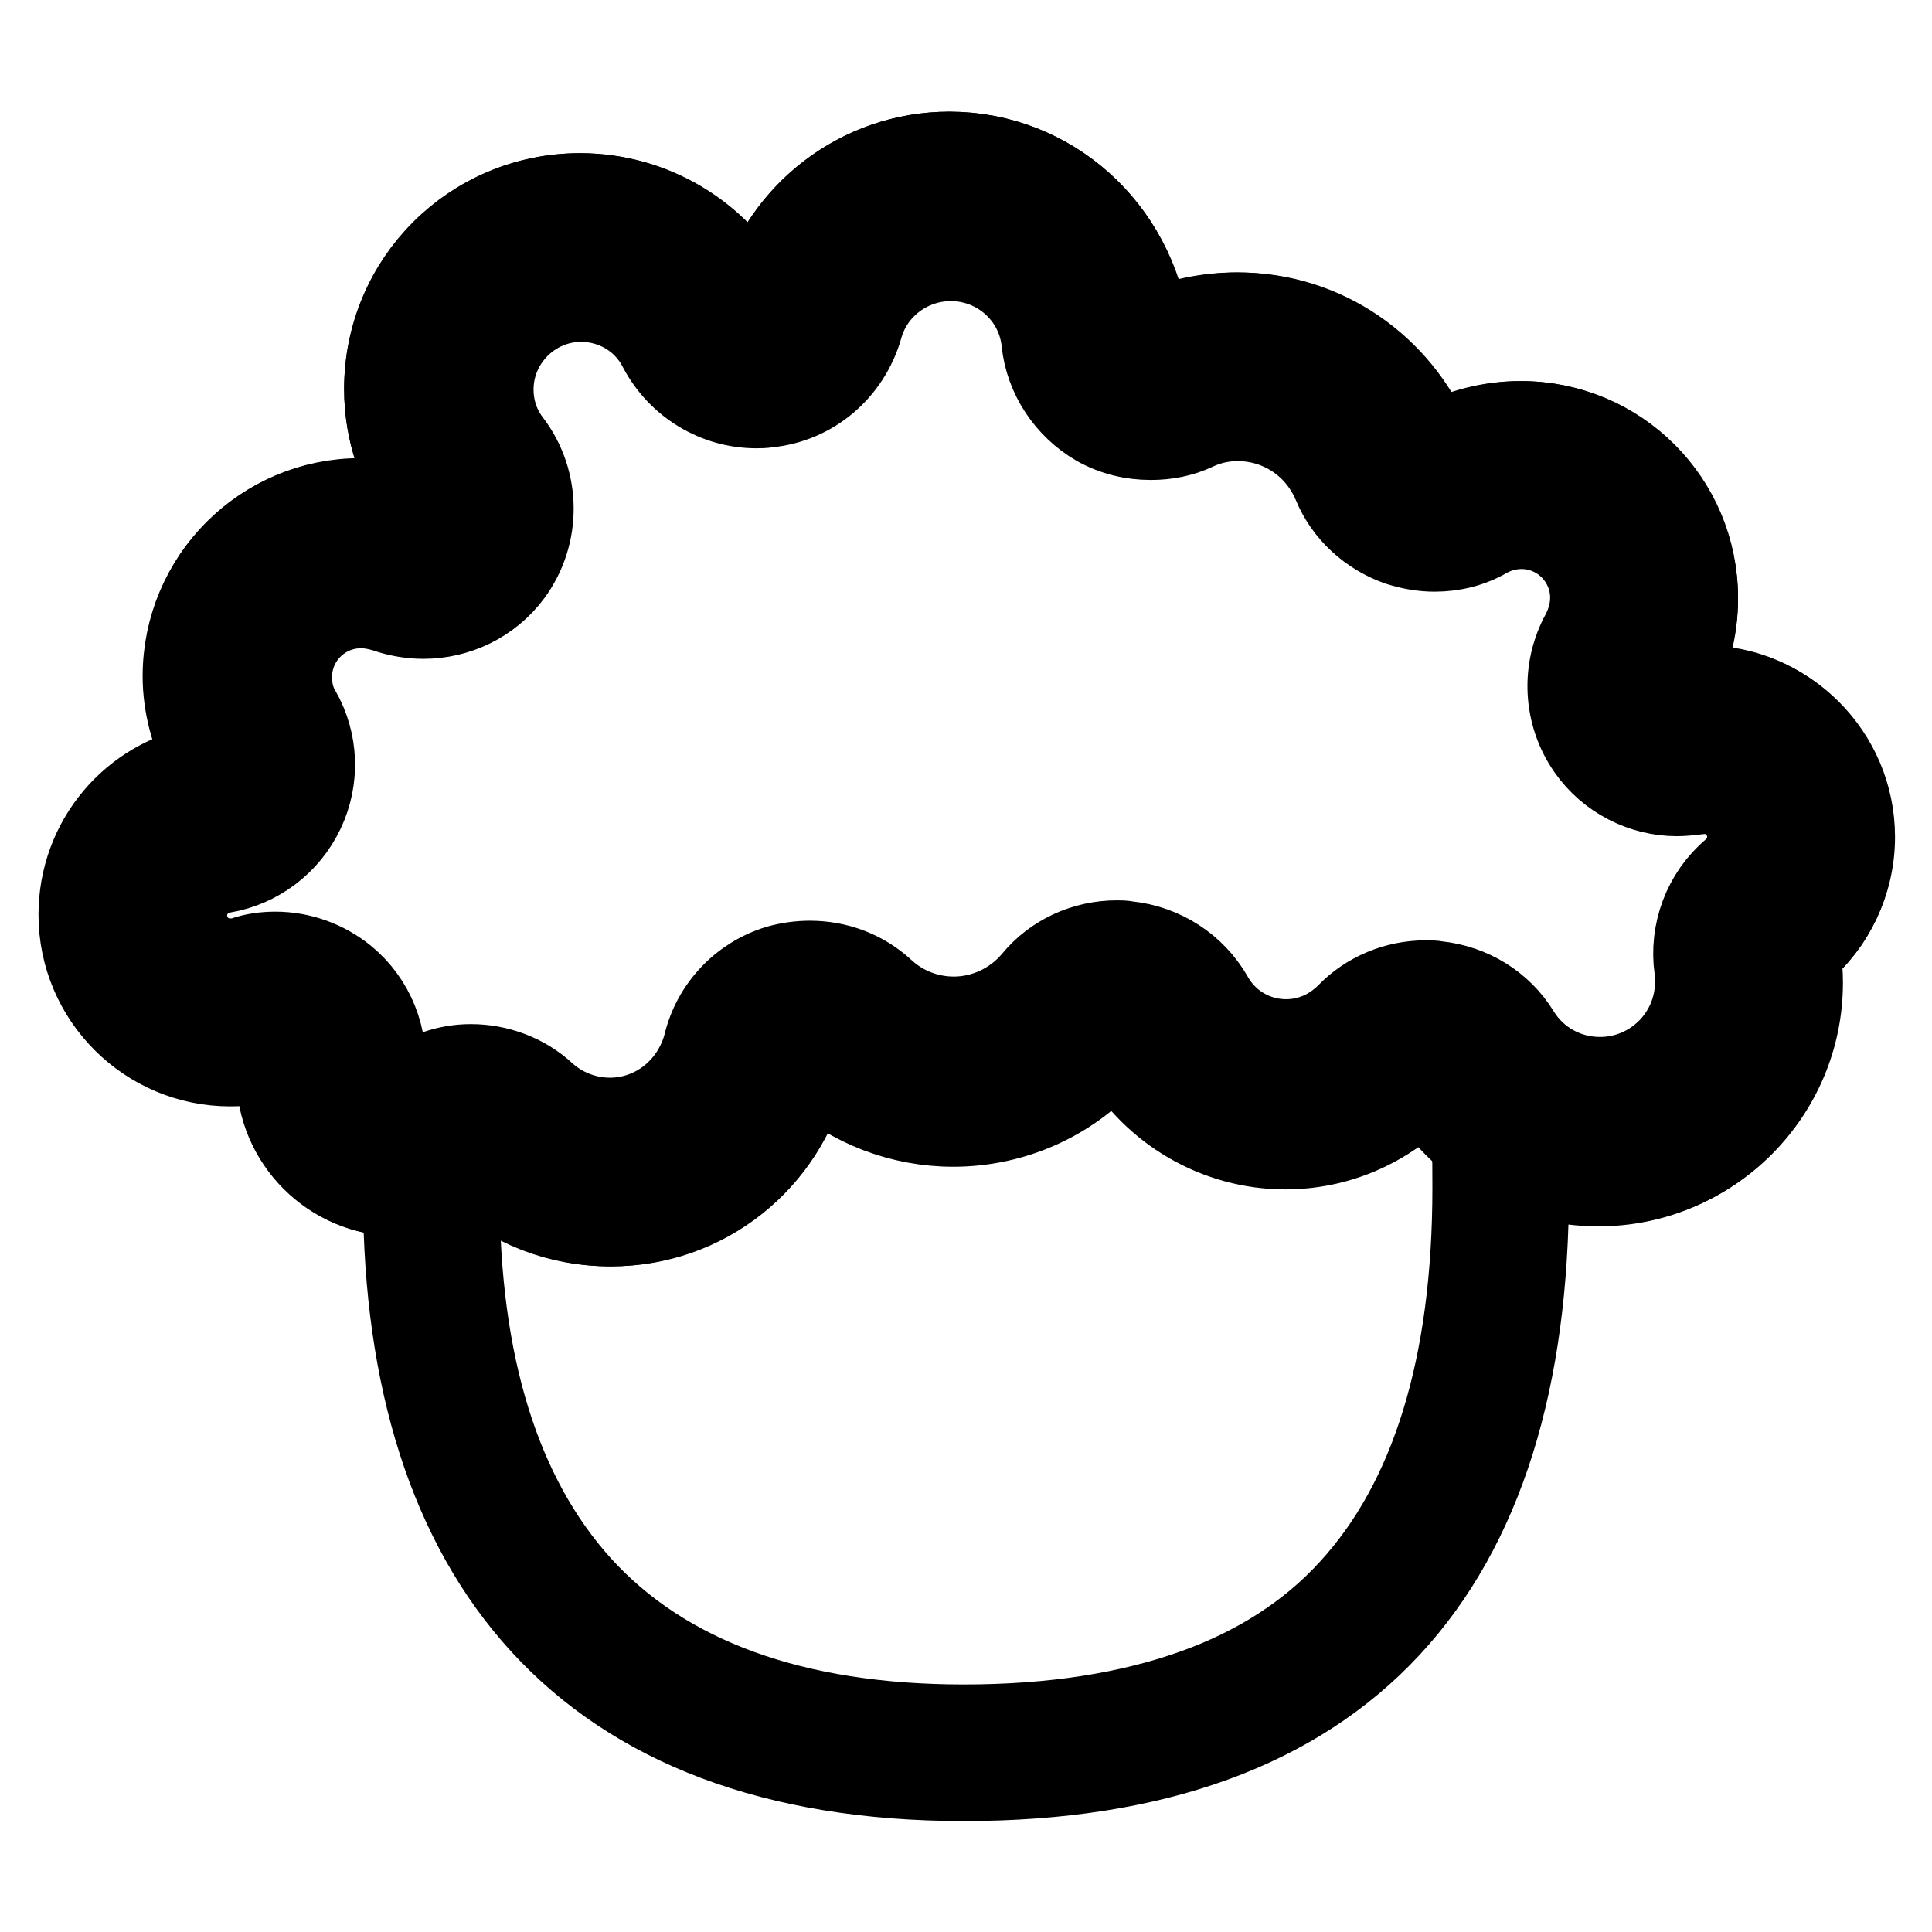
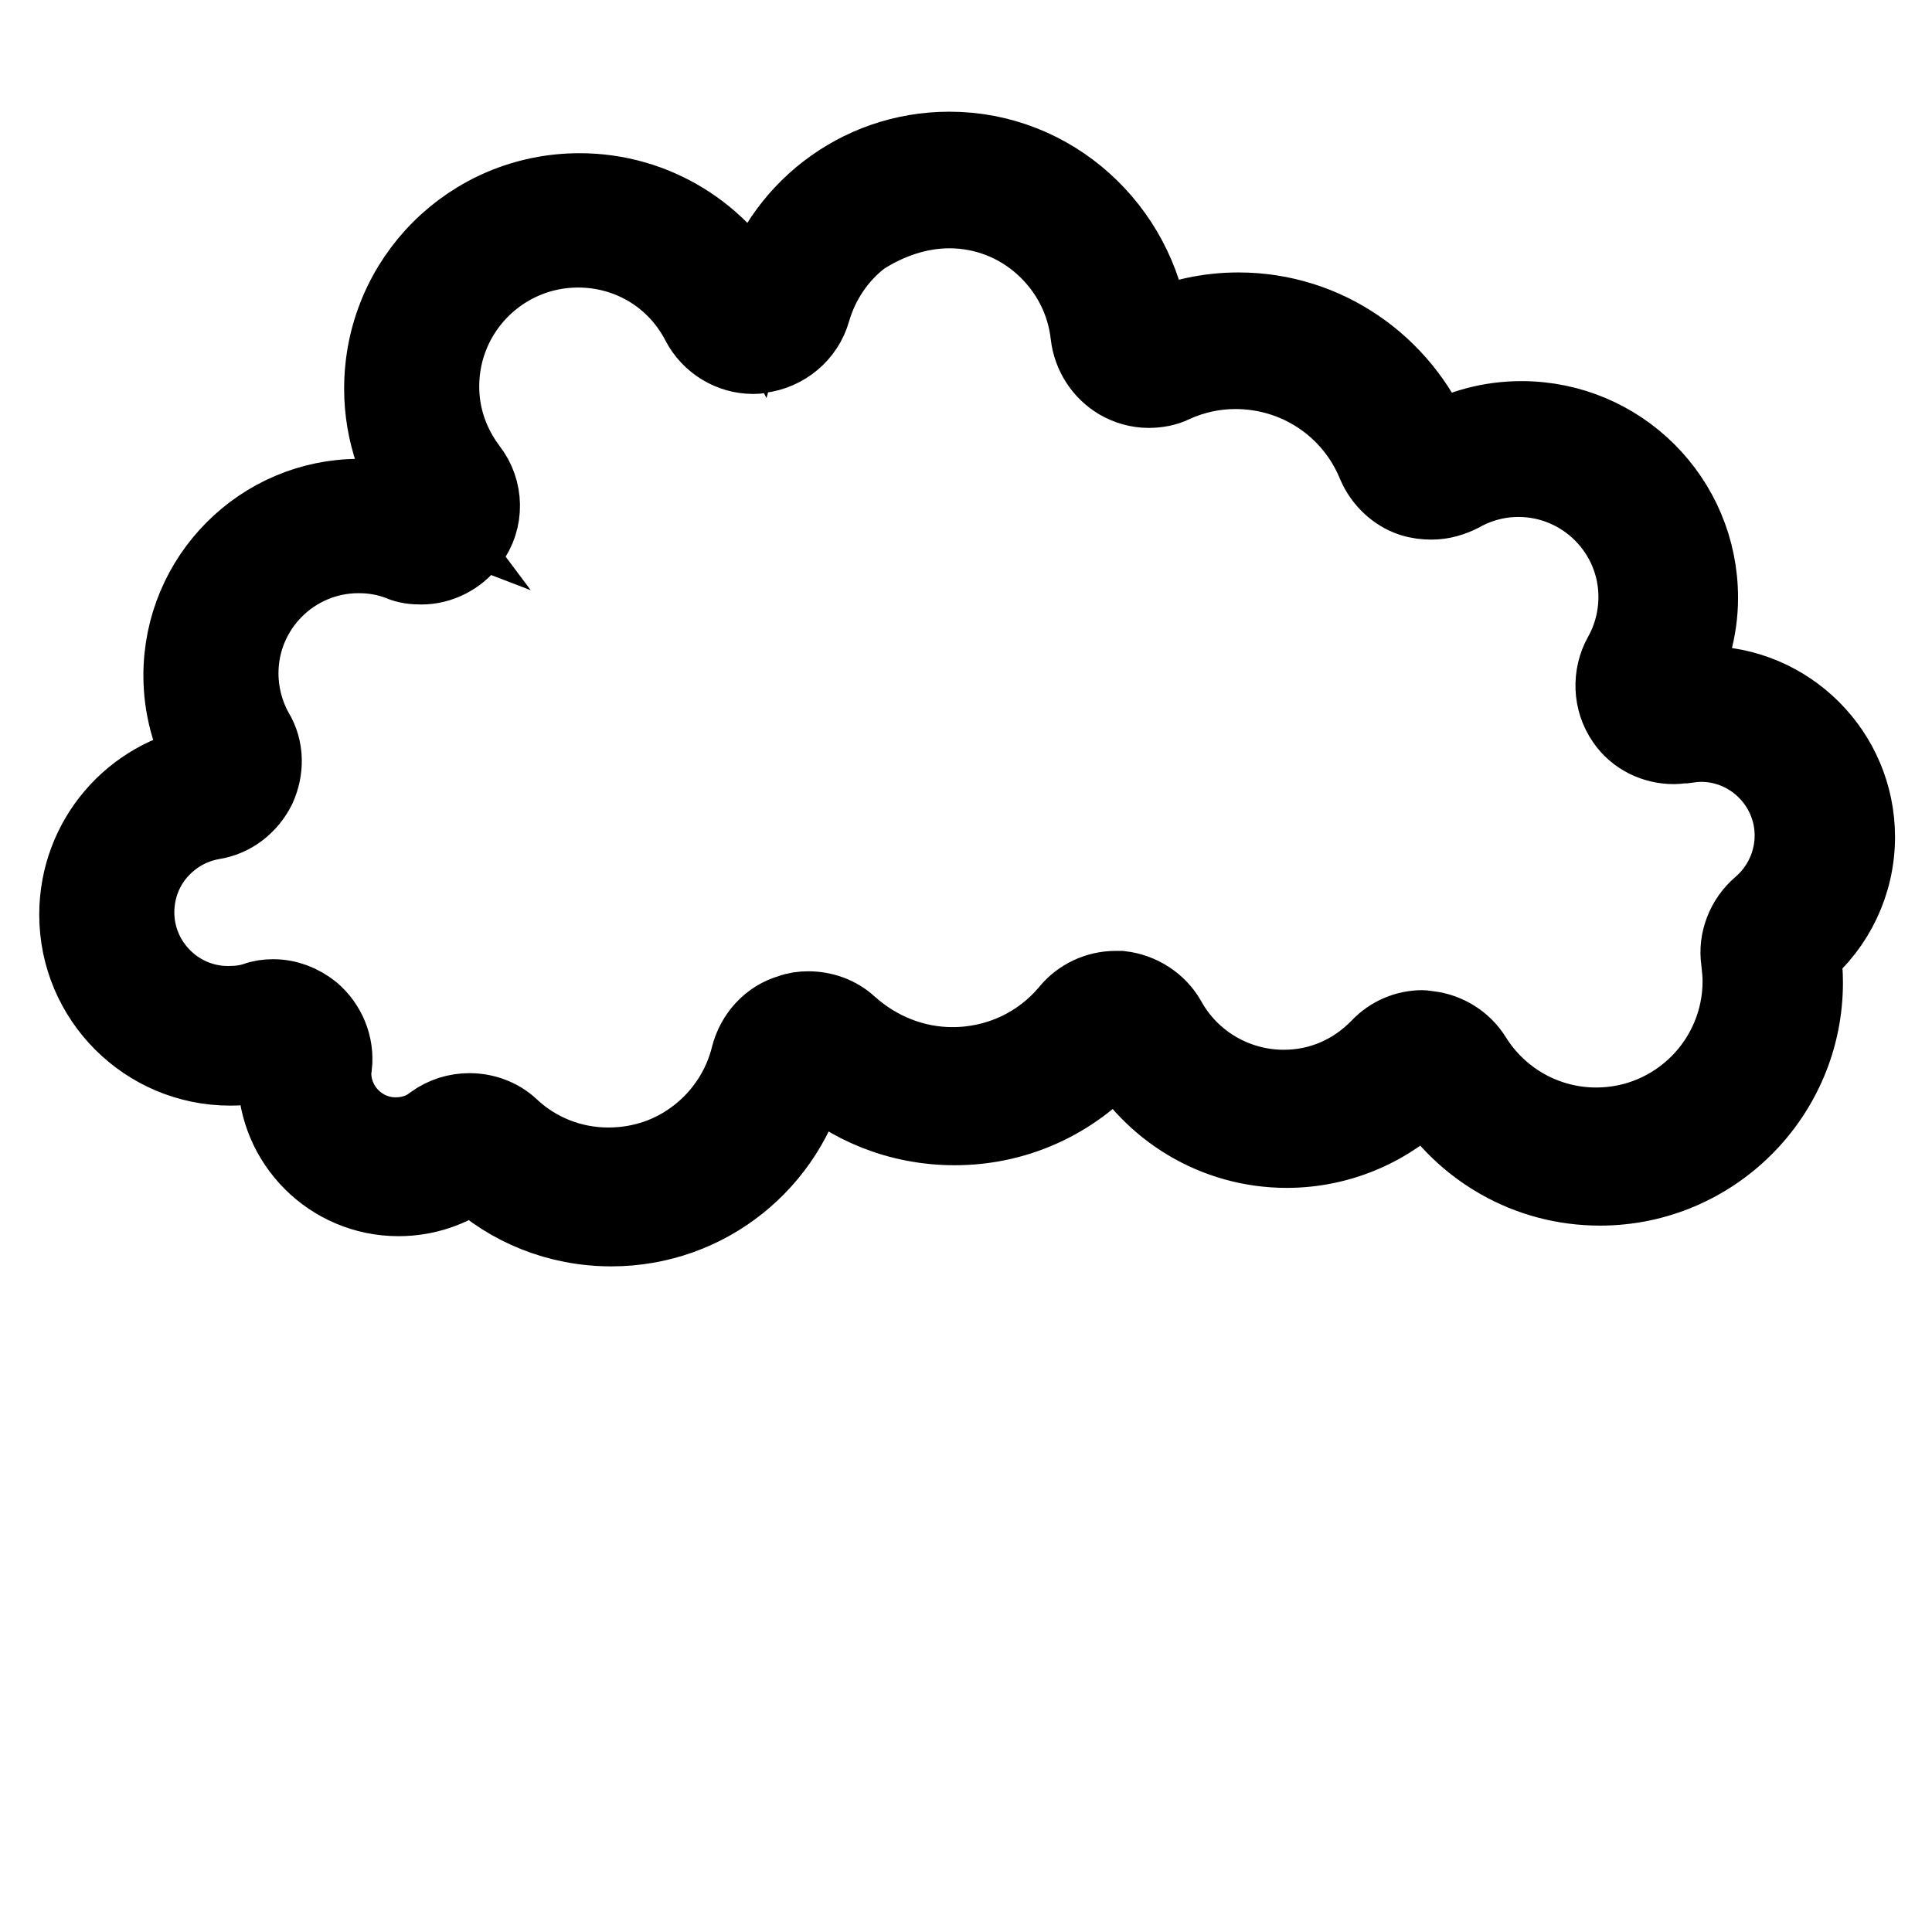
<svg xmlns="http://www.w3.org/2000/svg" version="1.1" x="0px" y="0px" viewBox="0 0 256 256" enable-background="new 0 0 256 256" xml:space="preserve">
  <g>
-     <path stroke-width="10" fill-opacity="0" stroke="#000000" d="M80.8,162.8c-6.8,0-13.4-2.5-18.4-7.2c-2.8,2.1-6.2,3.2-9.7,3.2c-9.1,0-16.4-7.4-16.4-16.4 c0-0.5,0-1.1,0.1-1.7c-1.9,0.6-3.9,0.9-5.9,0.9c-11.2,0-20.4-9.1-20.4-20.4c0-10,7.1-18.4,16.8-20.1c-1.9-3.5-3-7.5-3-11.5 c0-13.2,10.7-23.9,23.9-23.9c2.7,0,5.4,0.5,7.9,1.4c-3.3-4.5-5.1-9.9-5.1-15.5c0-14.5,11.8-26.3,26.3-26.3 c9.7,0,18.6,5.3,23.2,13.8c3.3-11.4,13.9-19.3,25.7-19.3c13.6,0,25,10.2,26.6,23.7c3.6-1.6,7.5-2.4,11.4-2.4 c11.4,0,21.6,6.8,26.1,17.3c3.5-1.9,7.5-2.9,11.5-2.9c13.2,0,23.9,10.7,23.9,23.9c0,4-1,8-3,11.5c1.1-0.2,2.2-0.3,3.3-0.3 c11.2,0,20.4,9.1,20.4,20.4c0,6-2.6,11.7-7.2,15.5c0.2,1.3,0.3,2.5,0.3,3.7c0,15.1-12.3,27.3-27.3,27.3c-9.4,0-18-4.7-23.1-12.7 c-4.9,5-11.4,7.8-18.4,7.8c-9.2,0-17.8-5-22.4-13c-5.4,6.4-13.3,10-21.6,10c-7,0-13.8-2.6-19-7.3 C104.2,154.3,93.4,162.8,80.8,162.8L80.8,162.8z M62.4,155.3L62.4,155.3c5.1,4.7,11.6,7.2,18.4,7.2c12.5,0,23.3-8.5,26.3-20.7 l0.1-0.2l0.2,0.2c5.2,4.8,11.9,7.4,19,7.4c8.3,0,16.1-3.7,21.5-10.1l0.1-0.2l0.1,0.2c4.5,8,13.1,13,22.3,13c7,0,13.5-2.8,18.4-7.8 l0.1-0.1l0.1,0.1c5,7.9,13.5,12.7,22.9,12.7c14.9,0,27-12.1,27-27c0-1.2-0.1-2.5-0.3-3.8v-0.1l0.1-0.1c4.5-3.8,7.1-9.4,7.1-15.4 c0-11.1-9-20.1-20.1-20.1c-1.2,0-2.4,0.1-3.5,0.3l-0.3,0.1l0.1-0.2c2-3.5,3.1-7.5,3.1-11.6c0-13-10.6-23.6-23.6-23.6 c-4,0-8,1-11.5,3l-0.1,0.1l-0.1-0.1c-4.4-10.5-14.5-17.3-25.9-17.3c-4,0-7.8,0.8-11.5,2.5l-0.2,0.1l0-0.2 c-1.5-13.5-12.8-23.6-26.4-23.6c-11.9,0-22.4,8-25.6,19.4l-0.1,0.3l-0.2-0.3c-4.5-8.7-13.4-14-23.1-14c-14.4,0-26.1,11.7-26.1,26.1 c0,5.7,1.8,11.2,5.3,15.7l0.3,0.4l-0.4-0.2c-2.7-1-5.4-1.5-8.2-1.5c-13,0-23.6,10.6-23.6,23.6c0,4.1,1.1,8.1,3.1,11.6l0.1,0.2 l-0.2,0c-9.7,1.6-16.8,10-16.8,19.8c0,11.1,9,20.1,20.1,20.1c2.1,0,4.1-0.3,6-0.9l0.2-0.1l0,0.2c-0.1,0.6-0.1,1.3-0.1,1.9 c0,8.9,7.2,16.2,16.2,16.2c3.5,0,6.9-1.1,9.7-3.2L62.4,155.3L62.4,155.3z" />
    <path stroke-width="10" fill-opacity="0" stroke="#000000" d="M125.8,27.9c4.6,0,9,1.7,12.4,4.8c3.4,3.1,5.5,7.2,6,11.7c0.3,2.6,1.8,4.9,4,6.2c1.2,0.7,2.6,1.1,4,1.1 c1.1,0,2.3-0.2,3.3-0.7c2.6-1.2,5.4-1.8,8.2-1.8c8.1,0,15.4,4.8,18.5,12.4c0.9,2.1,2.7,3.8,4.8,4.5c0.9,0.3,1.8,0.4,2.7,0.4 c1.4,0,2.7-0.4,3.9-1c2.3-1.3,4.9-2,7.6-2c8.6,0,15.6,7,15.6,15.6c0,2.7-0.7,5.4-2,7.7c-1.5,2.7-1.4,6.1,0.4,8.7 c1.5,2.2,4,3.4,6.6,3.4c0.5,0,0.9-0.1,1.4-0.1c0.7-0.1,1.5-0.2,2.2-0.2c6.7,0,12.1,5.5,12.1,12.1c0,3.6-1.6,7-4.3,9.3 c-2.1,1.8-3.2,4.6-2.8,7.3c0.1,0.9,0.2,1.8,0.2,2.7c0,10.5-8.5,19.1-19.1,19.1c-6.6,0-12.7-3.4-16.2-9c-1.3-2.1-3.5-3.5-6-3.8 c-0.3,0-0.6-0.1-0.8-0.1c-2.2,0-4.3,0.9-5.8,2.5c-3.4,3.5-7.8,5.4-12.6,5.4c-6.3,0-12.2-3.4-15.3-9c-1.3-2.3-3.7-3.8-6.3-4.1 c-0.2,0-0.5,0-0.7,0c-2.4,0-4.7,1.1-6.2,2.9c-3.8,4.6-9.4,7.2-15.4,7.2c-5,0-9.8-1.9-13.6-5.3c-1.5-1.4-3.5-2.1-5.5-2.1 c-0.8,0-1.6,0.1-2.4,0.4c-2.8,0.8-4.8,3.1-5.5,5.8c-1,4.1-3.4,7.8-6.7,10.4c-3.4,2.7-7.5,4.1-11.9,4.1c-4.8,0-9.4-1.8-12.9-5.1 c-1.5-1.4-3.5-2.1-5.5-2.1c-1.7,0-3.4,0.5-4.9,1.6c-1.4,1.1-3.1,1.6-4.9,1.6c-4.5,0-8.2-3.7-8.2-8.2c0-0.3,0-0.6,0.1-1 c0.3-2.7-0.8-5.4-2.9-7.2c-1.5-1.2-3.3-1.9-5.2-1.9c-0.8,0-1.6,0.1-2.4,0.4c-1.2,0.4-2.4,0.5-3.6,0.5c-6.7,0-12.1-5.5-12.1-12.1 c0-2.9,1-5.7,2.9-7.9c1.9-2.2,4.4-3.6,7.2-4.1c2.6-0.4,4.8-2.1,6-4.5c1.1-2.4,1.1-5.2-0.3-7.5c-1.3-2.3-2-5-2-7.7 c0-8.6,7-15.6,15.6-15.6c1.9,0,3.7,0.3,5.5,1c0.9,0.4,1.9,0.5,2.8,0.5c2.5,0,4.9-1.2,6.5-3.3c2.2-2.9,2.1-6.9-0.1-9.7 c-2.4-3.2-3.7-6.9-3.7-10.9c0-10,8.1-18.1,18.1-18.1c6.8,0,12.9,3.7,16,9.7c1.4,2.7,4.2,4.4,7.2,4.4c0.3,0,0.6,0,0.9-0.1 c3.3-0.4,6.1-2.7,7-5.9c1.1-3.8,3.4-7.3,6.6-9.7C117.7,29.3,121.7,27.9,125.8,27.9 M125.8,19.8c-12.3,0-22.6,8.3-25.7,19.5 C95.7,31,86.9,25.3,76.8,25.3c-14.5,0-26.2,11.7-26.2,26.2c0,5.9,2,11.4,5.3,15.8c-2.6-1-5.4-1.5-8.3-1.5 C34.6,65.8,24,76.4,24,89.5c0,4.2,1.1,8.2,3.1,11.7c-9.6,1.6-16.9,9.9-16.9,20c0,11.2,9.1,20.3,20.3,20.3c2.1,0,4.1-0.3,6.1-0.9 c-0.1,0.6-0.1,1.3-0.1,1.9c0,9,7.3,16.3,16.3,16.3c3.7,0,7-1.2,9.8-3.2c4.8,4.5,11.3,7.2,18.4,7.2c12.8,0,23.5-8.8,26.4-20.8 c5,4.6,11.7,7.4,19.1,7.4c8.7,0,16.4-3.9,21.6-10.1c4.4,7.8,12.8,13.1,22.4,13.1c7.2,0,13.8-3,18.5-7.8c4.8,7.7,13.3,12.8,23,12.8 c15,0,27.2-12.2,27.2-27.2c0-1.3-0.1-2.6-0.3-3.8c4.4-3.7,7.2-9.3,7.2-15.5c0-11.2-9.1-20.3-20.3-20.3c-1.2,0-2.4,0.1-3.6,0.3 c1.9-3.5,3.1-7.4,3.1-11.7c0-13.1-10.6-23.7-23.7-23.7c-4.2,0-8.1,1.1-11.5,3c-4.3-10.2-14.3-17.4-26-17.4c-4.1,0-8,0.9-11.5,2.5 C150.8,30.2,139.5,19.8,125.8,19.8L125.8,19.8z" />
-     <path stroke-width="10" fill-opacity="0" stroke="#000000" d="M80.8,147.8c-3.1,0-6.1-1.2-8.3-3.2c-2.8-2.6-6.5-3.9-10.1-3.9c-3.1,0-6.2,1-8.9,3 c-0.2,0.2-0.5,0.3-0.8,0.3c-0.8,0-1.4-0.7-1.4-1.4c0,0,0-0.1,0-0.2c0.6-5-1.4-10-5.3-13.2c-2.7-2.2-6.1-3.4-9.5-3.4 c-1.5,0-3,0.2-4.4,0.7c-0.5,0.2-1.1,0.2-1.6,0.2c-3,0-5.4-2.4-5.4-5.4c0-2.6,1.9-4.9,4.5-5.3c4.8-0.8,8.9-3.9,11-8.3 c2.1-4.4,1.9-9.5-0.5-13.7c-0.8-1.3-1.1-2.8-1.1-4.3c0-4.9,4-8.8,8.8-8.8c1.1,0,2.1,0.2,3.1,0.5c1.7,0.6,3.5,0.9,5.2,0.9 c4.6,0,9.1-2.1,12-6c3.9-5.3,3.9-12.6-0.1-17.9c-1.1-1.4-2.3-3.7-2.3-6.8c0-6.2,5.1-11.3,11.3-11.3c4.2,0,8.1,2.3,10,6.1 c2.6,4.9,7.7,8,13.2,8c0.5,0,1,0,1.6-0.1c6.1-0.6,11.1-4.9,12.8-10.8c1.4-5.1,6.1-8.6,11.4-8.6c6,0,11.1,4.5,11.7,10.5 c0.5,4.7,3.3,8.9,7.4,11.3c2.3,1.3,4.8,1.9,7.4,1.9c2.1,0,4.2-0.4,6.1-1.3c1.7-0.8,3.5-1.2,5.4-1.2c5.4,0,10.2,3.2,12.3,8.2 c1.6,3.9,4.9,6.9,8.9,8.3c1.6,0.5,3.2,0.8,4.9,0.8c2.5,0,5-0.6,7.2-1.9c1.3-0.7,2.8-1.1,4.3-1.1c4.9,0,8.8,4,8.8,8.8 c0,1.5-0.4,3-1.1,4.4c-2.8,5-2.5,11.2,0.8,15.9c2.8,4,7.4,6.3,12.1,6.3c0.9,0,1.7-0.1,2.6-0.2c0.3-0.1,0.7-0.1,1-0.1 c3,0,5.4,2.4,5.4,5.4c0,2.2-1.2,3.5-1.9,4.1c-3.9,3.3-5.8,8.4-5.1,13.4c0.1,0.6,0.1,1.2,0.1,1.7c0,6.8-5.5,12.3-12.3,12.3 c-4.3,0-8.2-2.2-10.4-5.8c-2.4-3.9-6.5-6.4-11.1-6.9c-0.5-0.1-1-0.1-1.6-0.1c-4,0-7.9,1.6-10.7,4.5c-2.1,2.1-4.8,3.3-7.8,3.3 c-3.9,0-7.5-2.1-9.4-5.5c-2.4-4.2-6.7-7-11.6-7.5c-0.5-0.1-0.9-0.1-1.4-0.1c-4.4,0-8.6,1.9-11.4,5.3c-2.5,3-6.3,4.8-10.2,4.8 c-3.3,0-6.5-1.2-9-3.5c-2.8-2.6-6.4-3.9-10.1-3.9c-1.4,0-2.9,0.2-4.3,0.6c-5,1.5-8.9,5.6-10.1,10.7 C91.4,143.9,86.5,147.8,80.8,147.8L80.8,147.8z M194.7,151.2c0.1,2,0.1,4,0.1,6.2c0,23.5-5.5,41.3-16.3,53 c-5.3,5.8-12.2,10.2-20.3,13.1c-8.6,3.1-18.8,4.7-30.5,4.7c-22.4,0-39.4-6.2-50.4-18.3c-10.7-11.8-16.1-29.2-16.1-51.9v-1.7 c-2.4,1.5-5.1,2.4-8.1,2.4c0.2,48,23.9,77.6,74.6,77.6c51,0,75.2-28.1,75.2-78.9v-1.7C199.9,154.7,197.1,153.1,194.7,151.2z" />
  </g>
</svg>